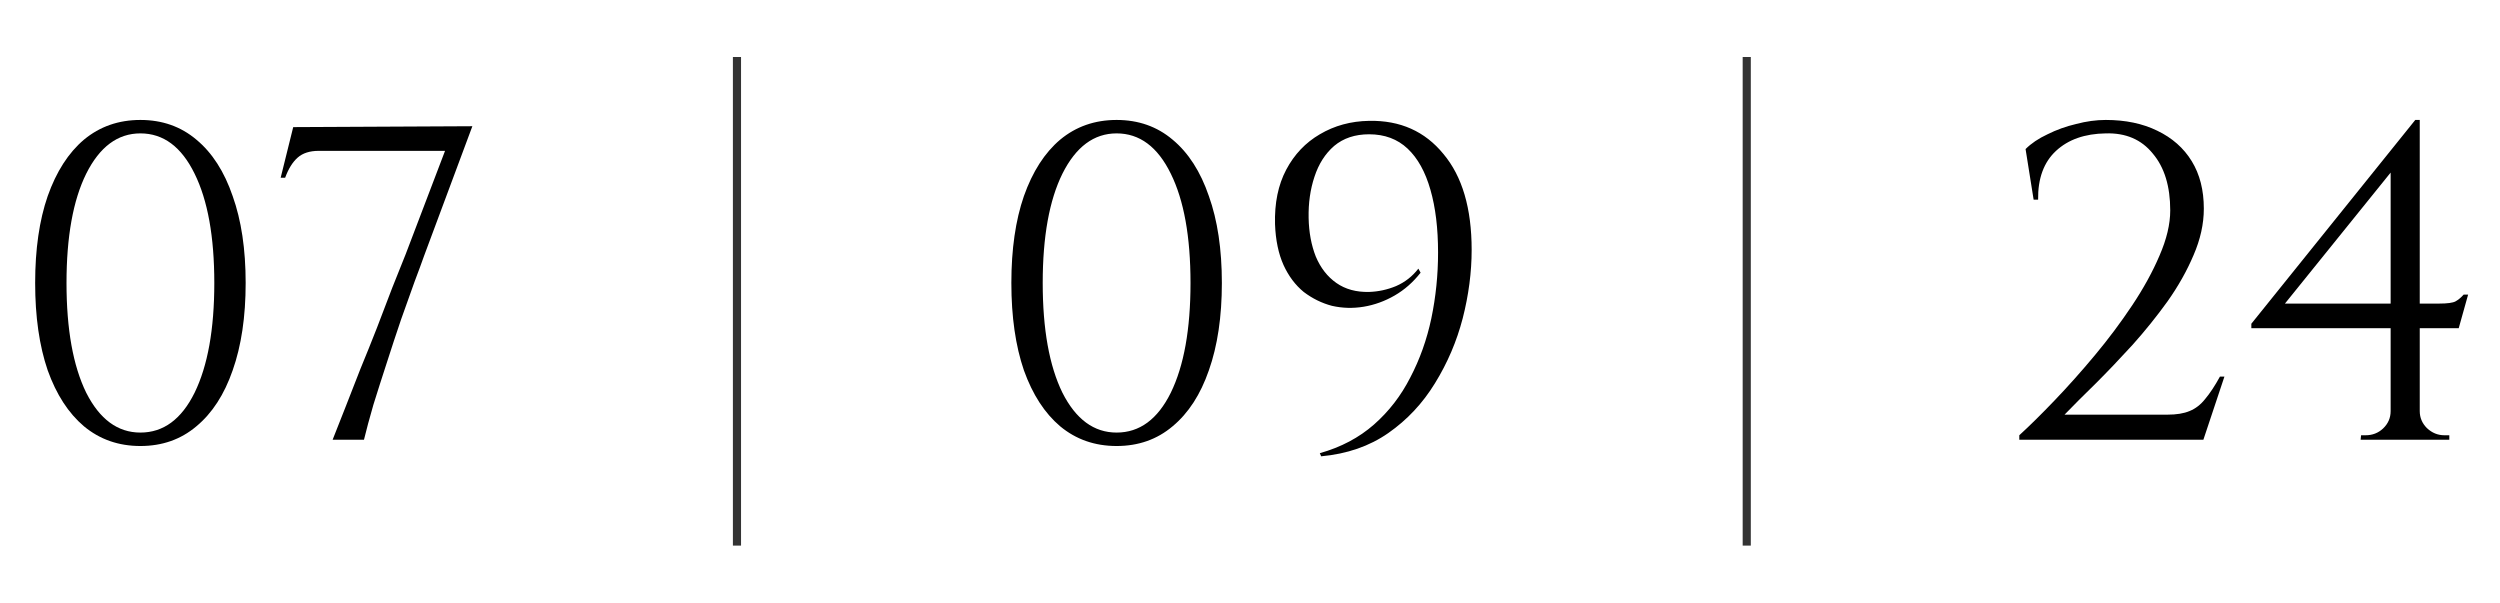
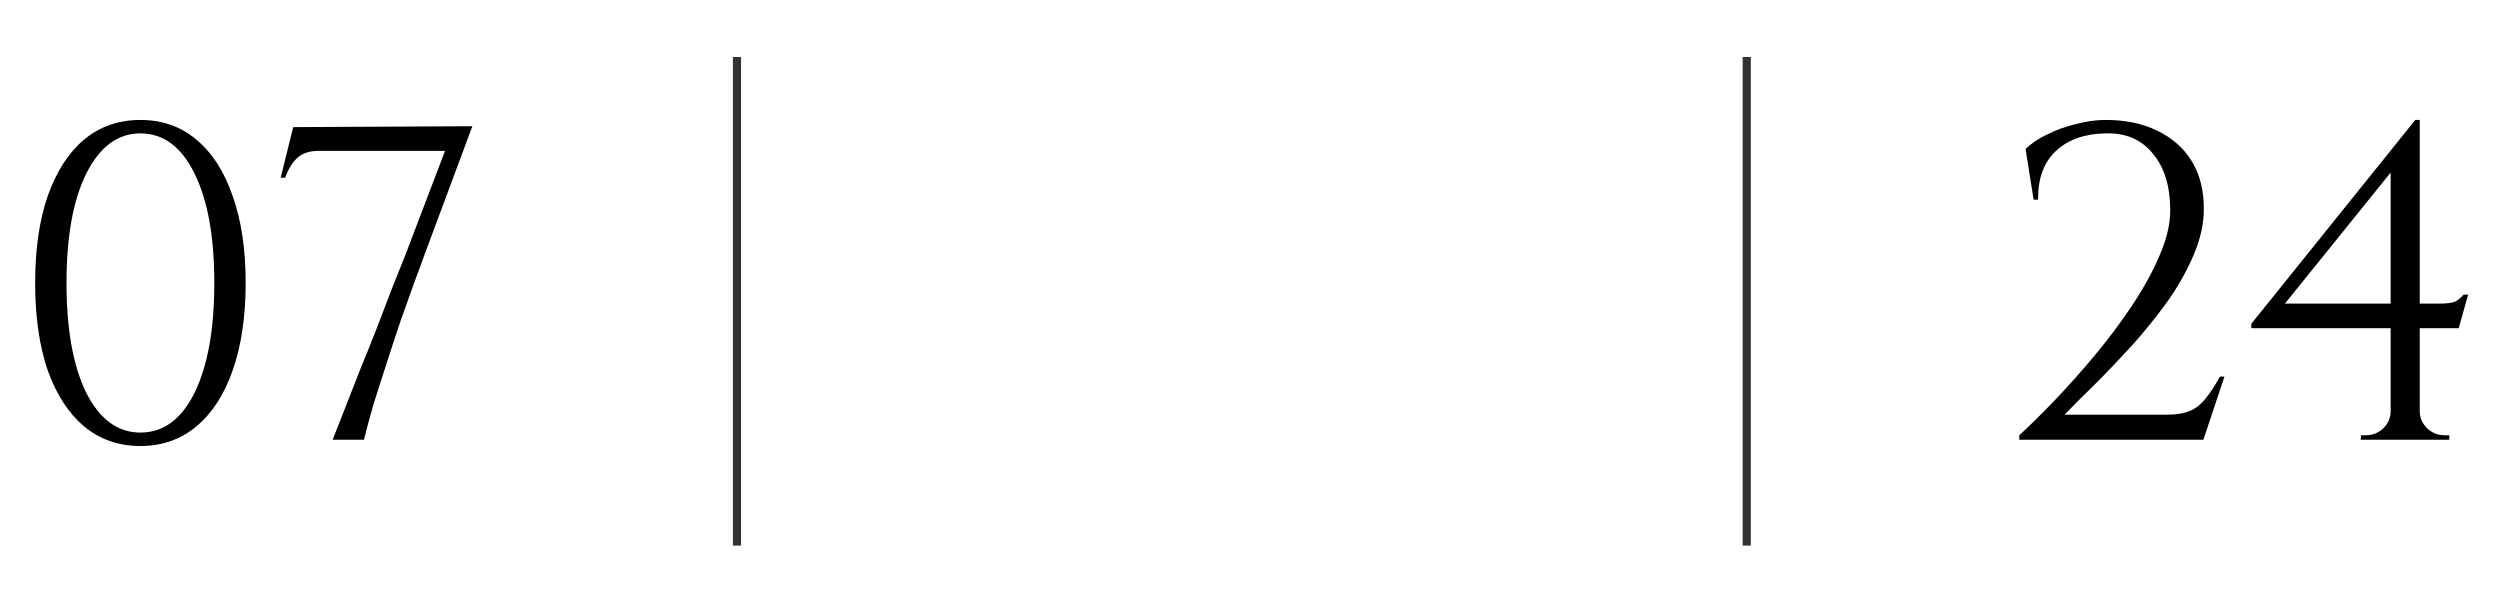
<svg xmlns="http://www.w3.org/2000/svg" width="307" height="74" viewBox="0 0 307 74" fill="none">
  <path d="M17.242 14.73C19.918 14.73 22.21 15.537 24.117 17.15C26.06 18.763 27.545 21.073 28.572 24.08C29.635 27.05 30.167 30.607 30.167 34.75C30.167 38.893 29.635 42.468 28.572 45.475C27.545 48.445 26.06 50.737 24.117 52.35C22.21 53.963 19.918 54.77 17.242 54.77C14.565 54.77 12.255 53.963 10.312 52.35C8.405 50.737 6.92 48.445 5.857 45.475C4.83 42.468 4.317 38.893 4.317 34.75C4.317 30.607 4.83 27.05 5.857 24.08C6.92 21.073 8.405 18.763 10.312 17.15C12.255 15.537 14.565 14.73 17.242 14.73ZM17.242 16.38C14.455 16.38 12.237 18.03 10.587 21.33C8.973 24.593 8.167 29.067 8.167 34.75C8.167 40.433 8.973 44.925 10.587 48.225C12.237 51.488 14.455 53.12 17.242 53.12C20.065 53.12 22.283 51.488 23.897 48.225C25.51 44.925 26.317 40.433 26.317 34.75C26.317 29.067 25.51 24.593 23.897 21.33C22.283 18.03 20.065 16.38 17.242 16.38ZM34.466 21.825L36.006 15.61L58.006 15.5L52.066 31.45C51.809 32.183 51.424 33.228 50.911 34.585C50.434 35.942 49.884 37.482 49.261 39.205C48.674 40.928 48.088 42.707 47.501 44.54C46.914 46.337 46.364 48.06 45.851 49.71C45.374 51.36 44.989 52.79 44.696 54H40.846C41.286 52.863 41.799 51.562 42.386 50.095C42.973 48.592 43.596 46.997 44.256 45.31C44.953 43.623 45.631 41.937 46.291 40.25C46.951 38.527 47.574 36.895 48.161 35.355C48.784 33.815 49.334 32.44 49.811 31.23L54.651 18.525H39.141C38.041 18.525 37.179 18.8 36.556 19.35C35.933 19.9 35.419 20.725 35.016 21.825H34.466Z" fill="black" />
  <path d="M90.5 7L90.5 67" stroke="black" stroke-opacity="0.8" />
-   <path d="M137.12 14.73C139.797 14.73 142.088 15.537 143.995 17.15C145.938 18.763 147.423 21.073 148.45 24.08C149.513 27.05 150.045 30.607 150.045 34.75C150.045 38.893 149.513 42.468 148.45 45.475C147.423 48.445 145.938 50.737 143.995 52.35C142.088 53.963 139.797 54.77 137.12 54.77C134.443 54.77 132.133 53.963 130.19 52.35C128.283 50.737 126.798 48.445 125.735 45.475C124.708 42.468 124.195 38.893 124.195 34.75C124.195 30.607 124.708 27.05 125.735 24.08C126.798 21.073 128.283 18.763 130.19 17.15C132.133 15.537 134.443 14.73 137.12 14.73ZM137.12 16.38C134.333 16.38 132.115 18.03 130.465 21.33C128.852 24.593 128.045 29.067 128.045 34.75C128.045 40.433 128.852 44.925 130.465 48.225C132.115 51.488 134.333 53.12 137.12 53.12C139.943 53.12 142.162 51.488 143.775 48.225C145.388 44.925 146.195 40.433 146.195 34.75C146.195 29.067 145.388 24.593 143.775 21.33C142.162 18.03 139.943 16.38 137.12 16.38ZM162.239 56.035L162.074 55.65C164.677 54.917 166.895 53.743 168.729 52.13C170.562 50.517 172.047 48.592 173.184 46.355C174.357 44.118 175.219 41.698 175.769 39.095C176.319 36.455 176.594 33.76 176.594 31.01C176.594 28.04 176.282 25.473 175.659 23.31C175.035 21.11 174.1 19.423 172.854 18.25C171.607 17.077 170.03 16.49 168.124 16.49C166.4 16.49 164.97 16.967 163.834 17.92C162.734 18.873 161.927 20.138 161.414 21.715C160.9 23.255 160.662 24.942 160.699 26.775C160.735 28.535 161.029 30.112 161.579 31.505C162.165 32.898 163.009 33.98 164.109 34.75C165.209 35.52 166.547 35.887 168.124 35.85C169.26 35.813 170.36 35.575 171.424 35.135C172.524 34.658 173.44 33.943 174.174 32.99L174.449 33.485C173.532 34.658 172.469 35.593 171.259 36.29C170.049 36.987 168.784 37.445 167.464 37.665C166.144 37.885 164.842 37.848 163.559 37.555C162.312 37.225 161.157 36.657 160.094 35.85C159.067 35.007 158.242 33.907 157.619 32.55C156.995 31.157 156.647 29.488 156.574 27.545C156.5 24.942 156.959 22.705 157.949 20.835C158.939 18.965 160.314 17.517 162.074 16.49C163.87 15.427 165.887 14.877 168.124 14.84C171.937 14.767 174.98 16.123 177.254 18.91C179.564 21.66 180.719 25.583 180.719 30.68C180.719 33.43 180.352 36.235 179.619 39.095C178.885 41.918 177.749 44.577 176.209 47.07C174.705 49.527 172.799 51.562 170.489 53.175C168.179 54.788 165.429 55.742 162.239 56.035Z" fill="black" />
  <path d="M214.5 7L214.5 67" stroke="black" stroke-opacity="0.8" />
  <path d="M249.73 24.52L248.74 18.305C249.437 17.608 250.335 17.003 251.435 16.49C252.535 15.94 253.708 15.518 254.955 15.225C256.202 14.895 257.412 14.73 258.585 14.73C261.005 14.73 263.113 15.17 264.91 16.05C266.743 16.93 268.155 18.177 269.145 19.79C270.135 21.403 270.63 23.347 270.63 25.62C270.63 27.49 270.208 29.397 269.365 31.34C268.558 33.247 267.495 35.135 266.175 37.005C264.855 38.838 263.425 40.617 261.885 42.34C260.345 44.027 258.842 45.603 257.375 47.07C255.908 48.5 254.625 49.783 253.525 50.92H266.175C267.275 50.92 268.173 50.773 268.87 50.48C269.603 50.187 270.245 49.692 270.795 48.995C271.382 48.298 271.987 47.382 272.61 46.245H273.16L270.575 54H247.97V53.45C249.253 52.277 250.702 50.847 252.315 49.16C253.965 47.437 255.615 45.585 257.265 43.605C258.915 41.625 260.437 39.59 261.83 37.5C263.223 35.41 264.342 33.375 265.185 31.395C266.065 29.378 266.505 27.527 266.505 25.84C266.505 22.87 265.79 20.542 264.36 18.855C262.967 17.132 261.042 16.307 258.585 16.38C256.018 16.417 253.983 17.132 252.48 18.525C250.977 19.918 250.243 21.917 250.28 24.52H249.73ZM293.57 20.23L296.595 14.73H297.145V53.945H293.57V20.23ZM296.595 14.73L297.145 16.765L280.59 37.28H299.51C300.536 37.28 301.215 37.188 301.545 37.005C301.875 36.822 302.205 36.547 302.535 36.18H303.085L301.93 40.305H276.465V39.755L296.595 14.73ZM297.145 50.48C297.145 51.287 297.438 51.983 298.025 52.57C298.648 53.157 299.363 53.45 300.17 53.45H300.775V54H289.885L289.94 53.45H290.49C291.333 53.45 292.048 53.175 292.635 52.625C293.258 52.038 293.57 51.323 293.57 50.48H297.145Z" fill="black" />
</svg>